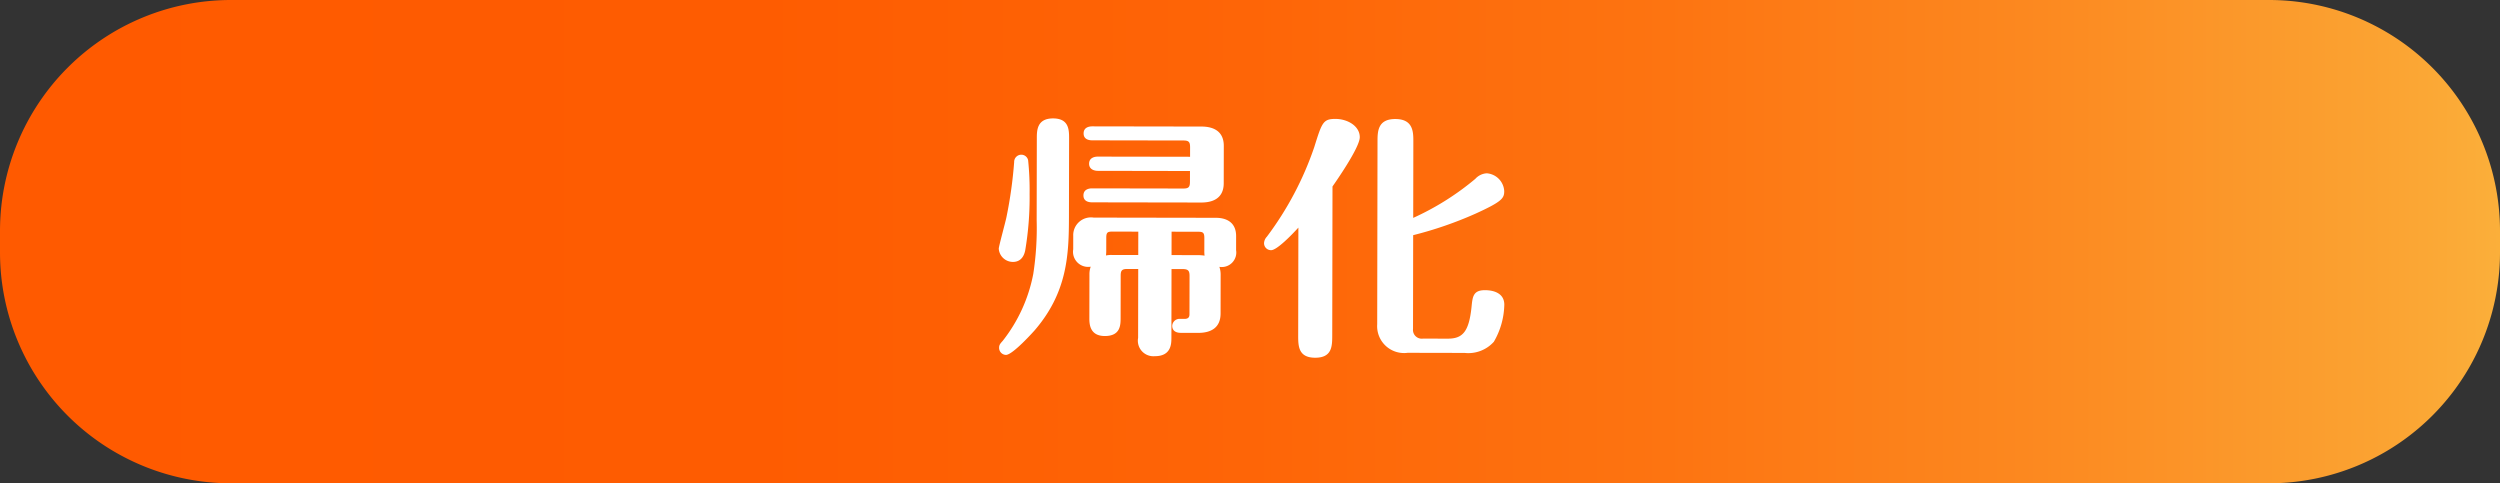
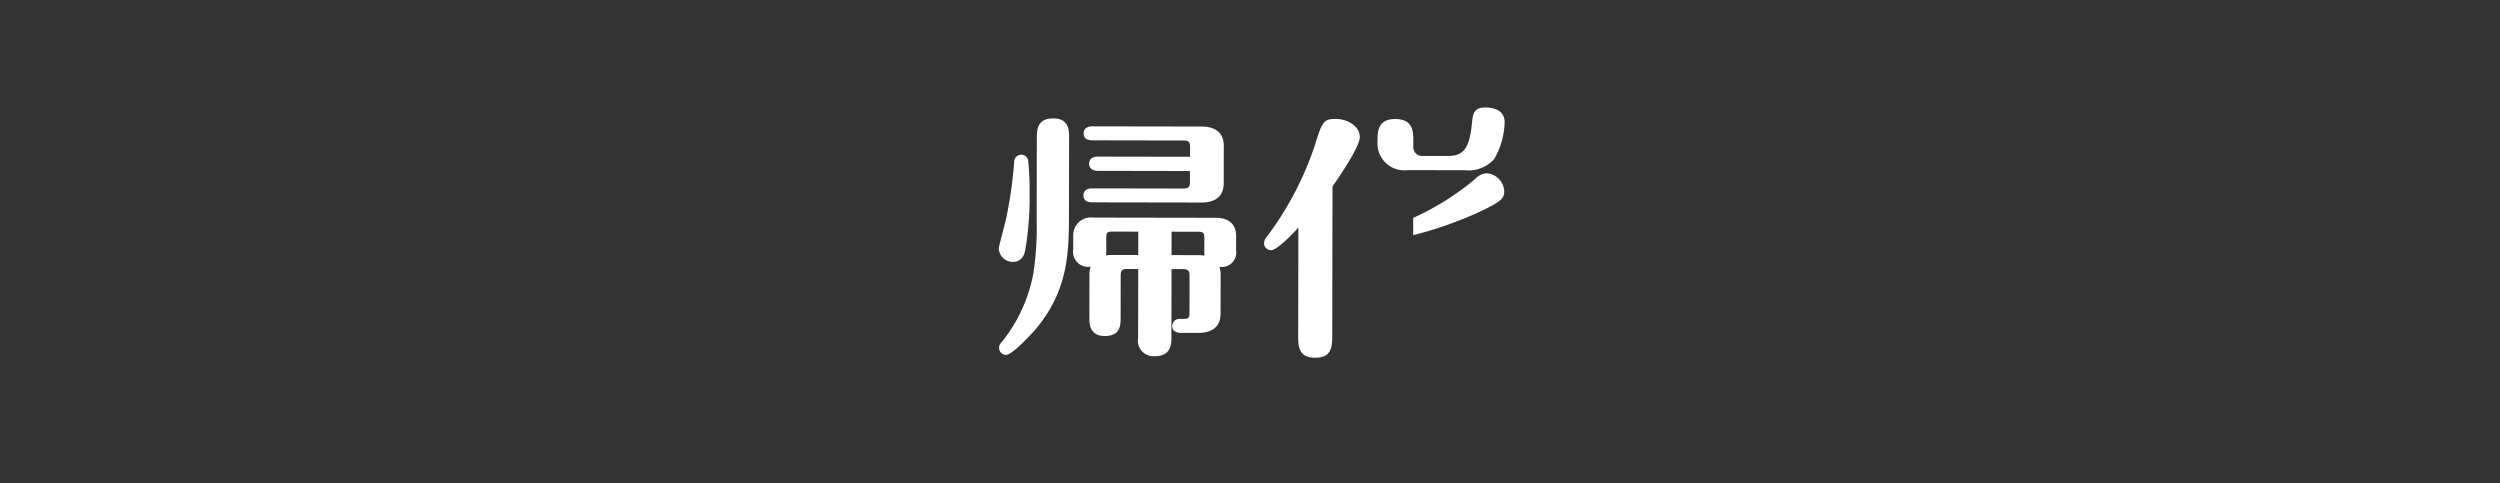
<svg xmlns="http://www.w3.org/2000/svg" width="216.45" height="41.844">
  <rect width="100%" height="100%" fill="#333333" stroke="none" />
  <defs>
    <linearGradient id="a" y1=".5" x2="1" y2=".5" gradientUnits="objectBoundingBox">
      <stop offset="0" stop-color="#ff5a00" />
      <stop offset=".304" stop-color="#fe5c01" />
      <stop offset=".5" stop-color="#fe6507" />
      <stop offset=".665" stop-color="#fd7411" />
      <stop offset=".814" stop-color="#fc8920" />
      <stop offset=".95" stop-color="#fba332" />
      <stop offset="1" stop-color="#fbb03b" />
    </linearGradient>
  </defs>
-   <path d="M20 0h176.45a20 20 0 0120 20v1.844a20 20 0 01-20 20H20a20 20 0 01-20-20V20A20 20 0 0120 0z" fill="url(#a)" />
-   <path d="M98.538 29.252a1.345 1.345 0 001.449 1.586c1.43.003 1.432-1.097 1.433-1.581l.01-5.962.968.001c.484.001.594.155.593.595l-.006 3.3c0 .132 0 .418-.419.418h-.374a.634.634 0 00-.7.592c-.002.572.526.617.746.617l1.5.003c1.122.002 1.937-.459 1.94-1.669l.005-3.388a2.007 2.007 0 00-.109-.66 1.259 1.259 0 001.447-1.45l.002-1.21c.002-1.143-.767-1.585-1.757-1.587l-10.582-.018a1.535 1.535 0 00-1.763 1.58l-.002 1.167a1.308 1.308 0 001.515 1.503 1.883 1.883 0 00-.11.66l-.007 3.78c-.001.461-.003 1.561 1.339 1.564 1.364.002 1.365-.966 1.367-1.56l.006-3.652c0-.44.089-.594.573-.593l.946.002zm.012-7.172l-2.288-.004a2.145 2.145 0 00-.506.043 3.9 3.9 0 00.023-.528l.002-.99c0-.462.089-.55.529-.55l2.244.005zm2.886-2.02l2.31.005c.418 0 .527.089.527.55l-.002 1.035a3.406 3.406 0 00.02.484 3.709 3.709 0 00-.549-.045l-2.31-.004zm1.593-5.254l-.002.924c0 .462-.11.593-.573.593l-7.9-.014c-.242 0-.748.064-.749.614 0 .528.483.595.747.596l9.46.016c.968.002 1.937-.348 1.939-1.668l.006-3.234c.002-1.21-.812-1.674-1.934-1.676l-9.454-.016c-.242 0-.748.064-.749.614 0 .528.483.595.747.596l7.9.014c.484 0 .572.155.571.595l-.001.814-7.992-.014c-.22 0-.748.064-.75.614 0 .528.506.617.748.618zm-13.274 4.288a25.919 25.919 0 01-.294 4.62 13.434 13.434 0 01-2.65 5.803c-.22.242-.309.352-.309.594a.611.611 0 00.593.617c.594 0 2.446-2.086 2.468-2.108 2.865-3.317 2.981-6.573 2.987-9.873l.012-6.754c0-.726.003-1.738-1.383-1.74-1.408-.003-1.41 1.053-1.411 1.735zm-3.282 2.437a1.23 1.23 0 001.23 1.146c.44 0 .9-.219 1.058-.988a27.369 27.369 0 00.382-4.884 25.566 25.566 0 00-.127-2.926.605.605 0 00-.593-.485.621.621 0 00-.617.637 37.773 37.773 0 01-.668 4.773c-.089.442-.665 2.529-.665 2.727zm35.88-1.17a32.935 32.935 0 005.393-1.86c2.312-1.052 2.489-1.338 2.49-1.954a1.636 1.636 0 00-1.516-1.543 1.459 1.459 0 00-.99.483 23.31 23.31 0 01-5.374 3.378l.011-6.6c.002-.814.004-1.958-1.558-1.96-1.54-.003-1.542 1.097-1.544 1.955l-.027 15.818a2.328 2.328 0 002.635 2.468l4.932.01a2.969 2.969 0 002.532-.965 6.623 6.623 0 00.906-3.21c.001-.946-.834-1.255-1.67-1.257-1.034-.002-1.08.57-1.169 1.472-.224 2.134-.775 2.727-2.05 2.725l-2.155-.004a.761.761 0 01-.86-.838zm-9.955 8.65c-.002.925-.003 1.959 1.47 1.961s1.476-1.009 1.478-1.955l.022-12.87c.243-.352 2.36-3.362 2.362-4.264.002-.968-1.053-1.586-2.11-1.587-1.077-.002-1.166.327-1.83 2.438a27.864 27.864 0 01-4.105 7.76.875.875 0 00-.243.549.6.6 0 00.615.617c.484 0 1.718-1.251 2.357-1.954z" fill="#fff" />
+   <path d="M98.538 29.252a1.345 1.345 0 001.449 1.586c1.43.003 1.432-1.097 1.433-1.581l.01-5.962.968.001c.484.001.594.155.593.595l-.006 3.3c0 .132 0 .418-.419.418h-.374a.634.634 0 00-.7.592c-.002.572.526.617.746.617l1.5.003c1.122.002 1.937-.459 1.94-1.669l.005-3.388a2.007 2.007 0 00-.109-.66 1.259 1.259 0 001.447-1.45l.002-1.21c.002-1.143-.767-1.585-1.757-1.587l-10.582-.018a1.535 1.535 0 00-1.763 1.58l-.002 1.167a1.308 1.308 0 001.515 1.503 1.883 1.883 0 00-.11.66l-.007 3.78c-.001.461-.003 1.561 1.339 1.564 1.364.002 1.365-.966 1.367-1.56l.006-3.652c0-.44.089-.594.573-.593l.946.002zm.012-7.172l-2.288-.004a2.145 2.145 0 00-.506.043 3.9 3.9 0 00.023-.528l.002-.99c0-.462.089-.55.529-.55l2.244.005zm2.886-2.02l2.31.005c.418 0 .527.089.527.55l-.002 1.035a3.406 3.406 0 00.02.484 3.709 3.709 0 00-.549-.045l-2.31-.004zm1.593-5.254l-.002.924c0 .462-.11.593-.573.593l-7.9-.014c-.242 0-.748.064-.749.614 0 .528.483.595.747.596l9.46.016c.968.002 1.937-.348 1.939-1.668l.006-3.234c.002-1.21-.812-1.674-1.934-1.676l-9.454-.016c-.242 0-.748.064-.749.614 0 .528.483.595.747.596l7.9.014c.484 0 .572.155.571.595l-.001.814-7.992-.014c-.22 0-.748.064-.75.614 0 .528.506.617.748.618zm-13.274 4.288a25.919 25.919 0 01-.294 4.62 13.434 13.434 0 01-2.65 5.803c-.22.242-.309.352-.309.594a.611.611 0 00.593.617c.594 0 2.446-2.086 2.468-2.108 2.865-3.317 2.981-6.573 2.987-9.873l.012-6.754c0-.726.003-1.738-1.383-1.74-1.408-.003-1.41 1.053-1.411 1.735zm-3.282 2.437a1.23 1.23 0 001.23 1.146c.44 0 .9-.219 1.058-.988a27.369 27.369 0 00.382-4.884 25.566 25.566 0 00-.127-2.926.605.605 0 00-.593-.485.621.621 0 00-.617.637 37.773 37.773 0 01-.668 4.773c-.089.442-.665 2.529-.665 2.727zm35.88-1.17a32.935 32.935 0 005.393-1.86c2.312-1.052 2.489-1.338 2.49-1.954a1.636 1.636 0 00-1.516-1.543 1.459 1.459 0 00-.99.483 23.31 23.31 0 01-5.374 3.378l.011-6.6c.002-.814.004-1.958-1.558-1.96-1.54-.003-1.542 1.097-1.544 1.955a2.328 2.328 0 002.635 2.468l4.932.01a2.969 2.969 0 002.532-.965 6.623 6.623 0 00.906-3.21c.001-.946-.834-1.255-1.67-1.257-1.034-.002-1.08.57-1.169 1.472-.224 2.134-.775 2.727-2.05 2.725l-2.155-.004a.761.761 0 01-.86-.838zm-9.955 8.65c-.002.925-.003 1.959 1.47 1.961s1.476-1.009 1.478-1.955l.022-12.87c.243-.352 2.36-3.362 2.362-4.264.002-.968-1.053-1.586-2.11-1.587-1.077-.002-1.166.327-1.83 2.438a27.864 27.864 0 01-4.105 7.76.875.875 0 00-.243.549.6.6 0 00.615.617c.484 0 1.718-1.251 2.357-1.954z" fill="#fff" />
</svg>